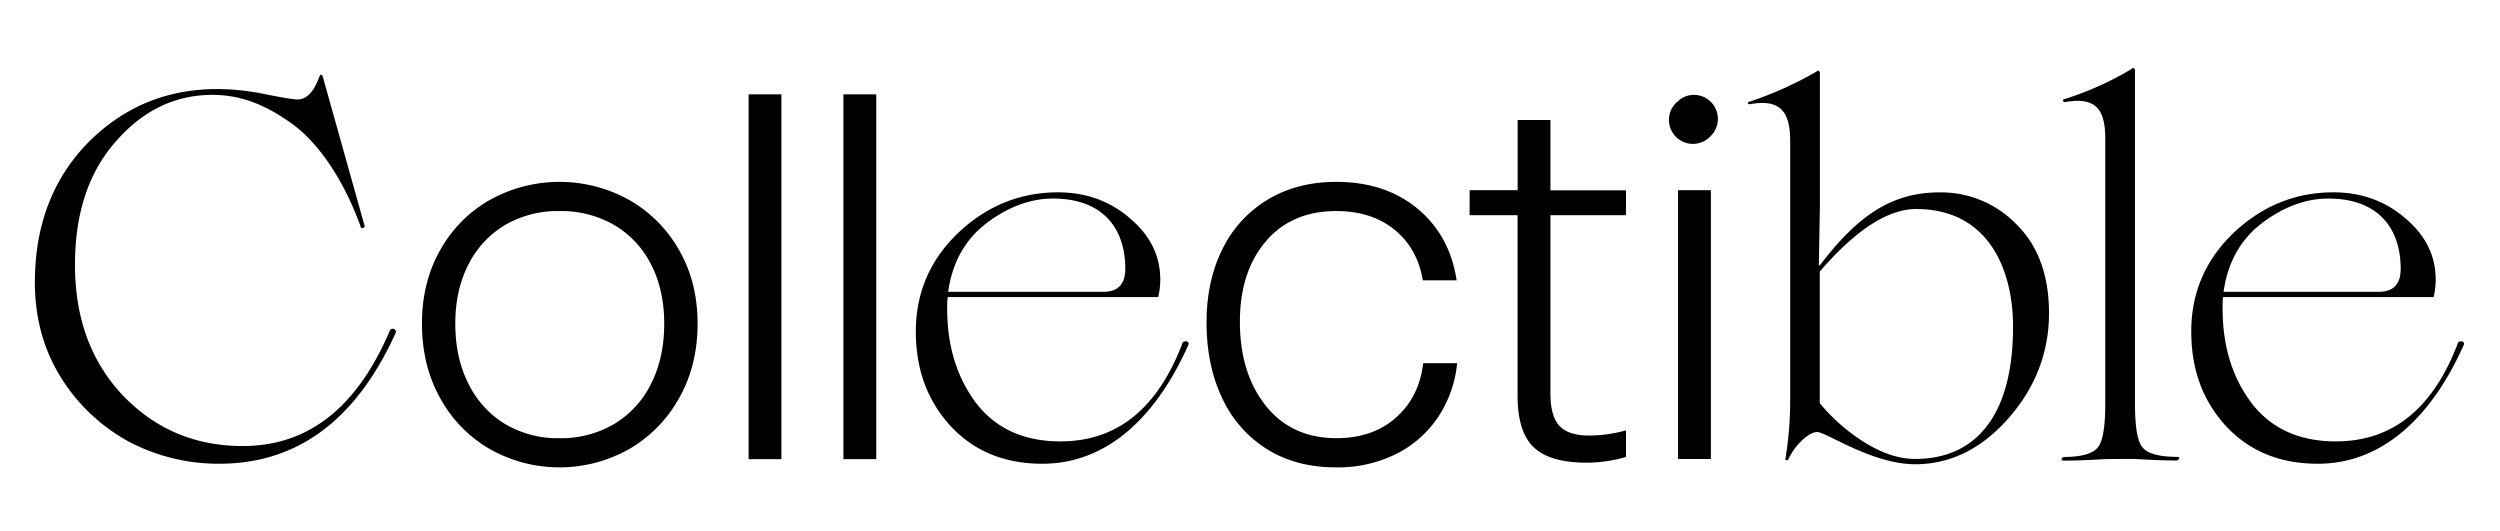
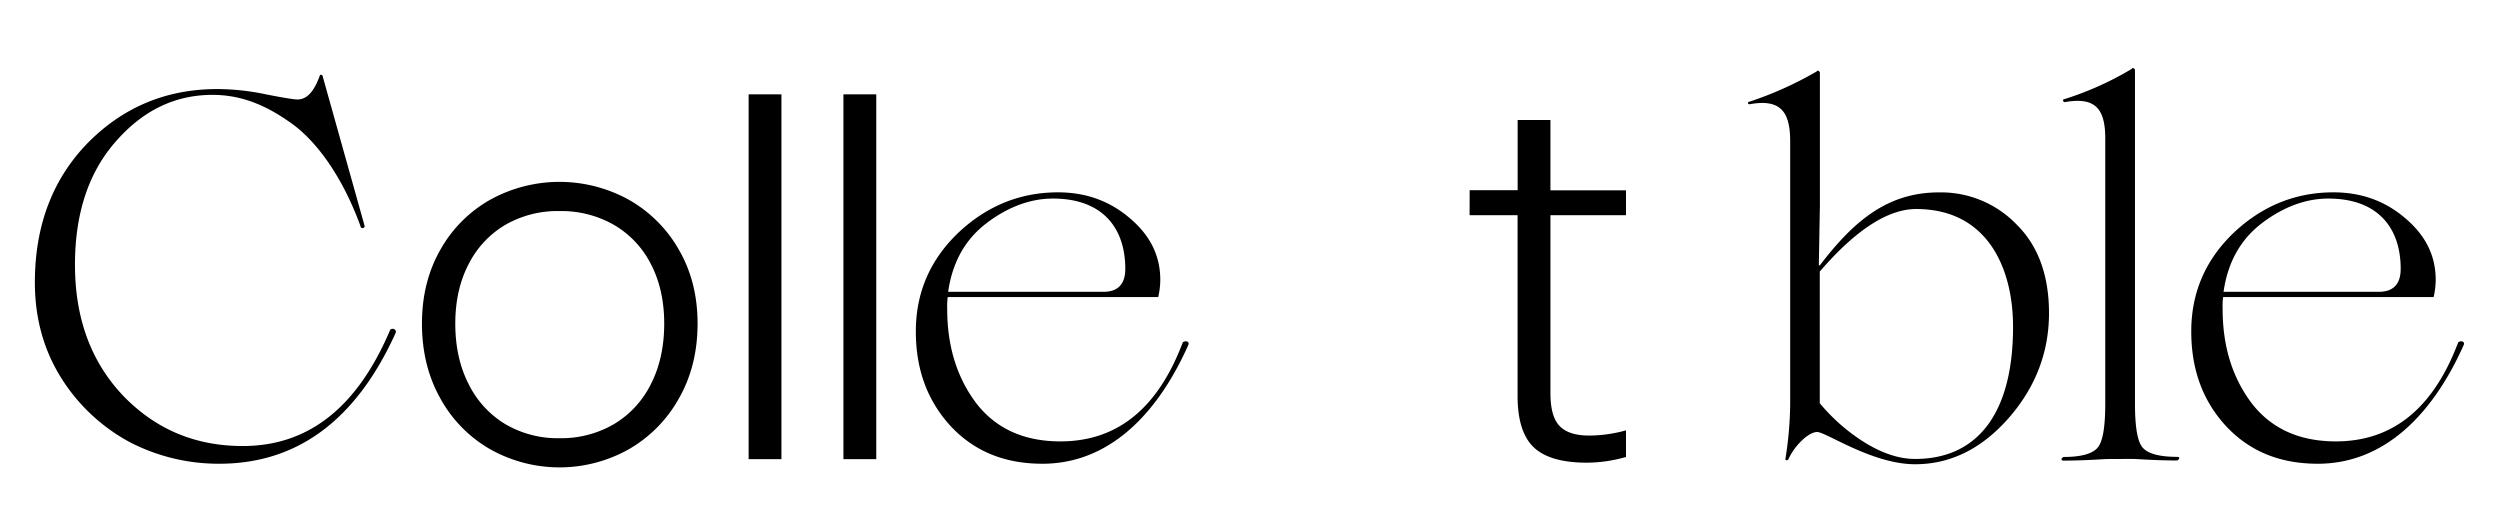
<svg xmlns="http://www.w3.org/2000/svg" id="Calque_1" data-name="Calque 1" viewBox="0 0 1041.64 221.24">
  <path d="M54.25,184.32a76.45,76.45,0,0,1-28.65-26.7c-7.38-11.72-11.07-25-11.07-39.94,0-23.66,7.38-43,21.92-58,14.76-15,32.78-22.57,54.05-22.57a100.12,100.12,0,0,1,20.19,2.17c7.59,1.52,11.94,2.17,13.24,2.17,3.91,0,6.94-3.26,9.33-10,.22-.43.65-.43,1.09,0l17.58,62.73a.87.87,0,0,1-1.74,0C142.6,73.4,131.53,58,120,50.39c-11.29-7.82-21.27-10.86-31.47-10.86q-23.44,0-40.38,19.54C36.88,71.88,31.24,89,31.24,110.3q0,33.54,20.19,54.7c13.46,13.89,29.95,20.84,49.71,20.84,27.35,0,47.75-16.07,61.43-48.41,1.08-1.08,3,0,2.17,1.52Q140,193.33,91.15,193.22A80.48,80.48,0,0,1,54.25,184.32Z" />
  <path d="M204.36,187.25a54.66,54.66,0,0,1-20.84-21.17q-7.71-13.68-7.71-31.26,0-17.35,7.71-30.82a54.33,54.33,0,0,1,20.84-20.84,59.73,59.73,0,0,1,57.52,0A55.16,55.16,0,0,1,282.83,104q7.82,13.45,7.82,30.82,0,17.6-7.82,31.26a55.48,55.48,0,0,1-20.95,21.17,59,59,0,0,1-57.52,0ZM195.24,160a40.35,40.35,0,0,0,15.3,16.72,43,43,0,0,0,22.58,5.86,43.54,43.54,0,0,0,22.68-5.86A40.1,40.1,0,0,0,271.22,160q5.53-10.84,5.53-25.18,0-14.1-5.53-24.74A39.65,39.65,0,0,0,255.8,93.69a44.16,44.16,0,0,0-22.68-5.75,43.63,43.63,0,0,0-22.58,5.75,39.89,39.89,0,0,0-15.3,16.39q-5.53,10.64-5.54,24.74Q189.7,149.16,195.24,160Z" />
  <path d="M325.59,39.31v152H311.92V39.31Z" />
  <path d="M365.1,39.31v152H351.42V39.31Z" />
  <path d="M495.12,143.73c-13.24,29.73-33.65,49.49-60.78,49.49-15.85,0-28.43-5.21-38.2-15.63-9.77-10.64-14.55-23.66-14.55-39.51q0-24.09,17.59-41,17.9-16.94,41.67-16.94c11.72,0,21.71,3.69,30,10.86,8.46,7.16,12.59,15.63,12.59,25.61a32,32,0,0,1-.87,7.17h-87.7a30.25,30.25,0,0,0-.21,5c0,15.63,4.12,28.65,12.15,39.29,8.25,10.63,20,15.84,35,15.84,23.66,0,40.59-13.67,51-41.24C493.82,141.77,495.77,142.21,495.12,143.73Zm-84-50.8c-8.89,6.73-14.32,16.28-16.06,28.66h64.69c6.08,0,9.11-3.26,9.11-9.56,0-17.14-9.55-29.3-30.17-29.3C429.35,82.73,420,86.2,411.11,92.93Z" />
-   <path d="M527.9,187.14a49.52,49.52,0,0,1-18.67-21.27q-6.51-13.68-6.51-31.48,0-17.37,6.62-30.61a49.16,49.16,0,0,1,18.89-20.62q12.25-7.38,28.54-7.38,20.4,0,33.87,11.18t16.28,29.85H592.81q-2.17-13.25-11.73-21.06t-24.31-7.81q-18.67,0-29.41,12.69T516.61,134q0,21.48,10.75,35t29.41,13.57q15.19,0,24.86-8.57T593,151.32h14.11a48.59,48.59,0,0,1-7.92,22.47,45.42,45.42,0,0,1-17.58,15.41,54.41,54.41,0,0,1-24.86,5.54Q540.06,194.74,527.9,187.14Z" />
  <path d="M612.34,79.25h20V50H646v29.3h31.48V89.67H646v74.24q0,9.56,3.8,13.57t12.48,4a58.23,58.23,0,0,0,15.2-2.17V190.4a60.06,60.06,0,0,1-16.28,2.38q-15.42,0-22.15-6.4T632.31,165V89.67h-20Z" />
-   <path d="M698.85,42.46a9.57,9.57,0,0,1,7-2.93,10,10,0,0,1,7.06,17,10,10,0,1,1-14.11-14.11Zm14,36.79v112H699.17v-112Z" />
  <path d="M757.13,180c-3.69,0-9.55,5.86-11.94,11.28-.22.65-1.3.65-1.3,0a152,152,0,0,0,2-23V58.85c0-12.15-3.9-17.8-16.93-15.41-.87,0-.87-1.08,0-1.08a149.94,149.94,0,0,0,28-12.6c.22-.65,1.31-.21,1.31.66V85.55l-.44,25h.44c14.54-19.1,28.65-30.39,49.7-30.39A43.76,43.76,0,0,1,840.48,93.8c8.9,8.9,13.25,21.27,13.25,36.68,0,16.29-5.65,31.05-16.94,43.85s-24.31,19.1-38.85,19.1C780.14,193.43,760.82,180,757.13,180Zm81.62-43.85c0-24.1-10.42-49.06-40.38-49.06-11.72,0-25.18,8.68-40.15,26.05V168a77.73,77.73,0,0,0,18.23,16.06q11.4,7.17,21.49,7.16C822.47,191.26,838.75,174.11,838.75,136.13Z" />
  <path d="M878.26,191.26c-2,0-9.12.65-18.45.65-.65,0-.87-.21-.87-.65a1.66,1.66,0,0,1,.87-.86c7.81,0,12.59-1.52,14.54-4.35s2.82-8.9,2.82-18V57.77c0-12.16-3.9-17.59-16.93-15.2-.87-.21-.87-1.3,0-1.3a130.72,130.72,0,0,0,28-12.59c.22-.65,1.31-.22,1.31.65V168c0,9.11.86,15.19,2.82,18s6.73,4.35,14.76,4.35c.65,0,.87.21.87.65a1.7,1.7,0,0,1-.87.86c-9.55,0-16.72-.65-18.67-.65Z" />
  <path d="M1026.52,143.73c-13.24,29.73-33.65,49.49-60.78,49.49-15.85,0-28.44-5.21-38.21-15.63C917.77,167,913,153.93,913,138.08q0-24.09,17.58-41,17.91-16.94,41.68-16.94c11.72,0,21.71,3.69,30,10.86,8.46,7.16,12.59,15.63,12.59,25.61a32,32,0,0,1-.87,7.17h-87.7a30.25,30.25,0,0,0-.21,5c0,15.63,4.12,28.65,12.15,39.29,8.25,10.63,20,15.84,35,15.84,23.66,0,40.59-13.67,51-41.24C1025.22,141.77,1027.17,142.21,1026.52,143.73Zm-84-50.8c-8.9,6.73-14.32,16.28-16.06,28.66h64.69c6.07,0,9.11-3.26,9.11-9.56,0-17.14-9.55-29.3-30.17-29.3C960.75,82.73,951.41,86.2,942.51,92.93Z" />
</svg>